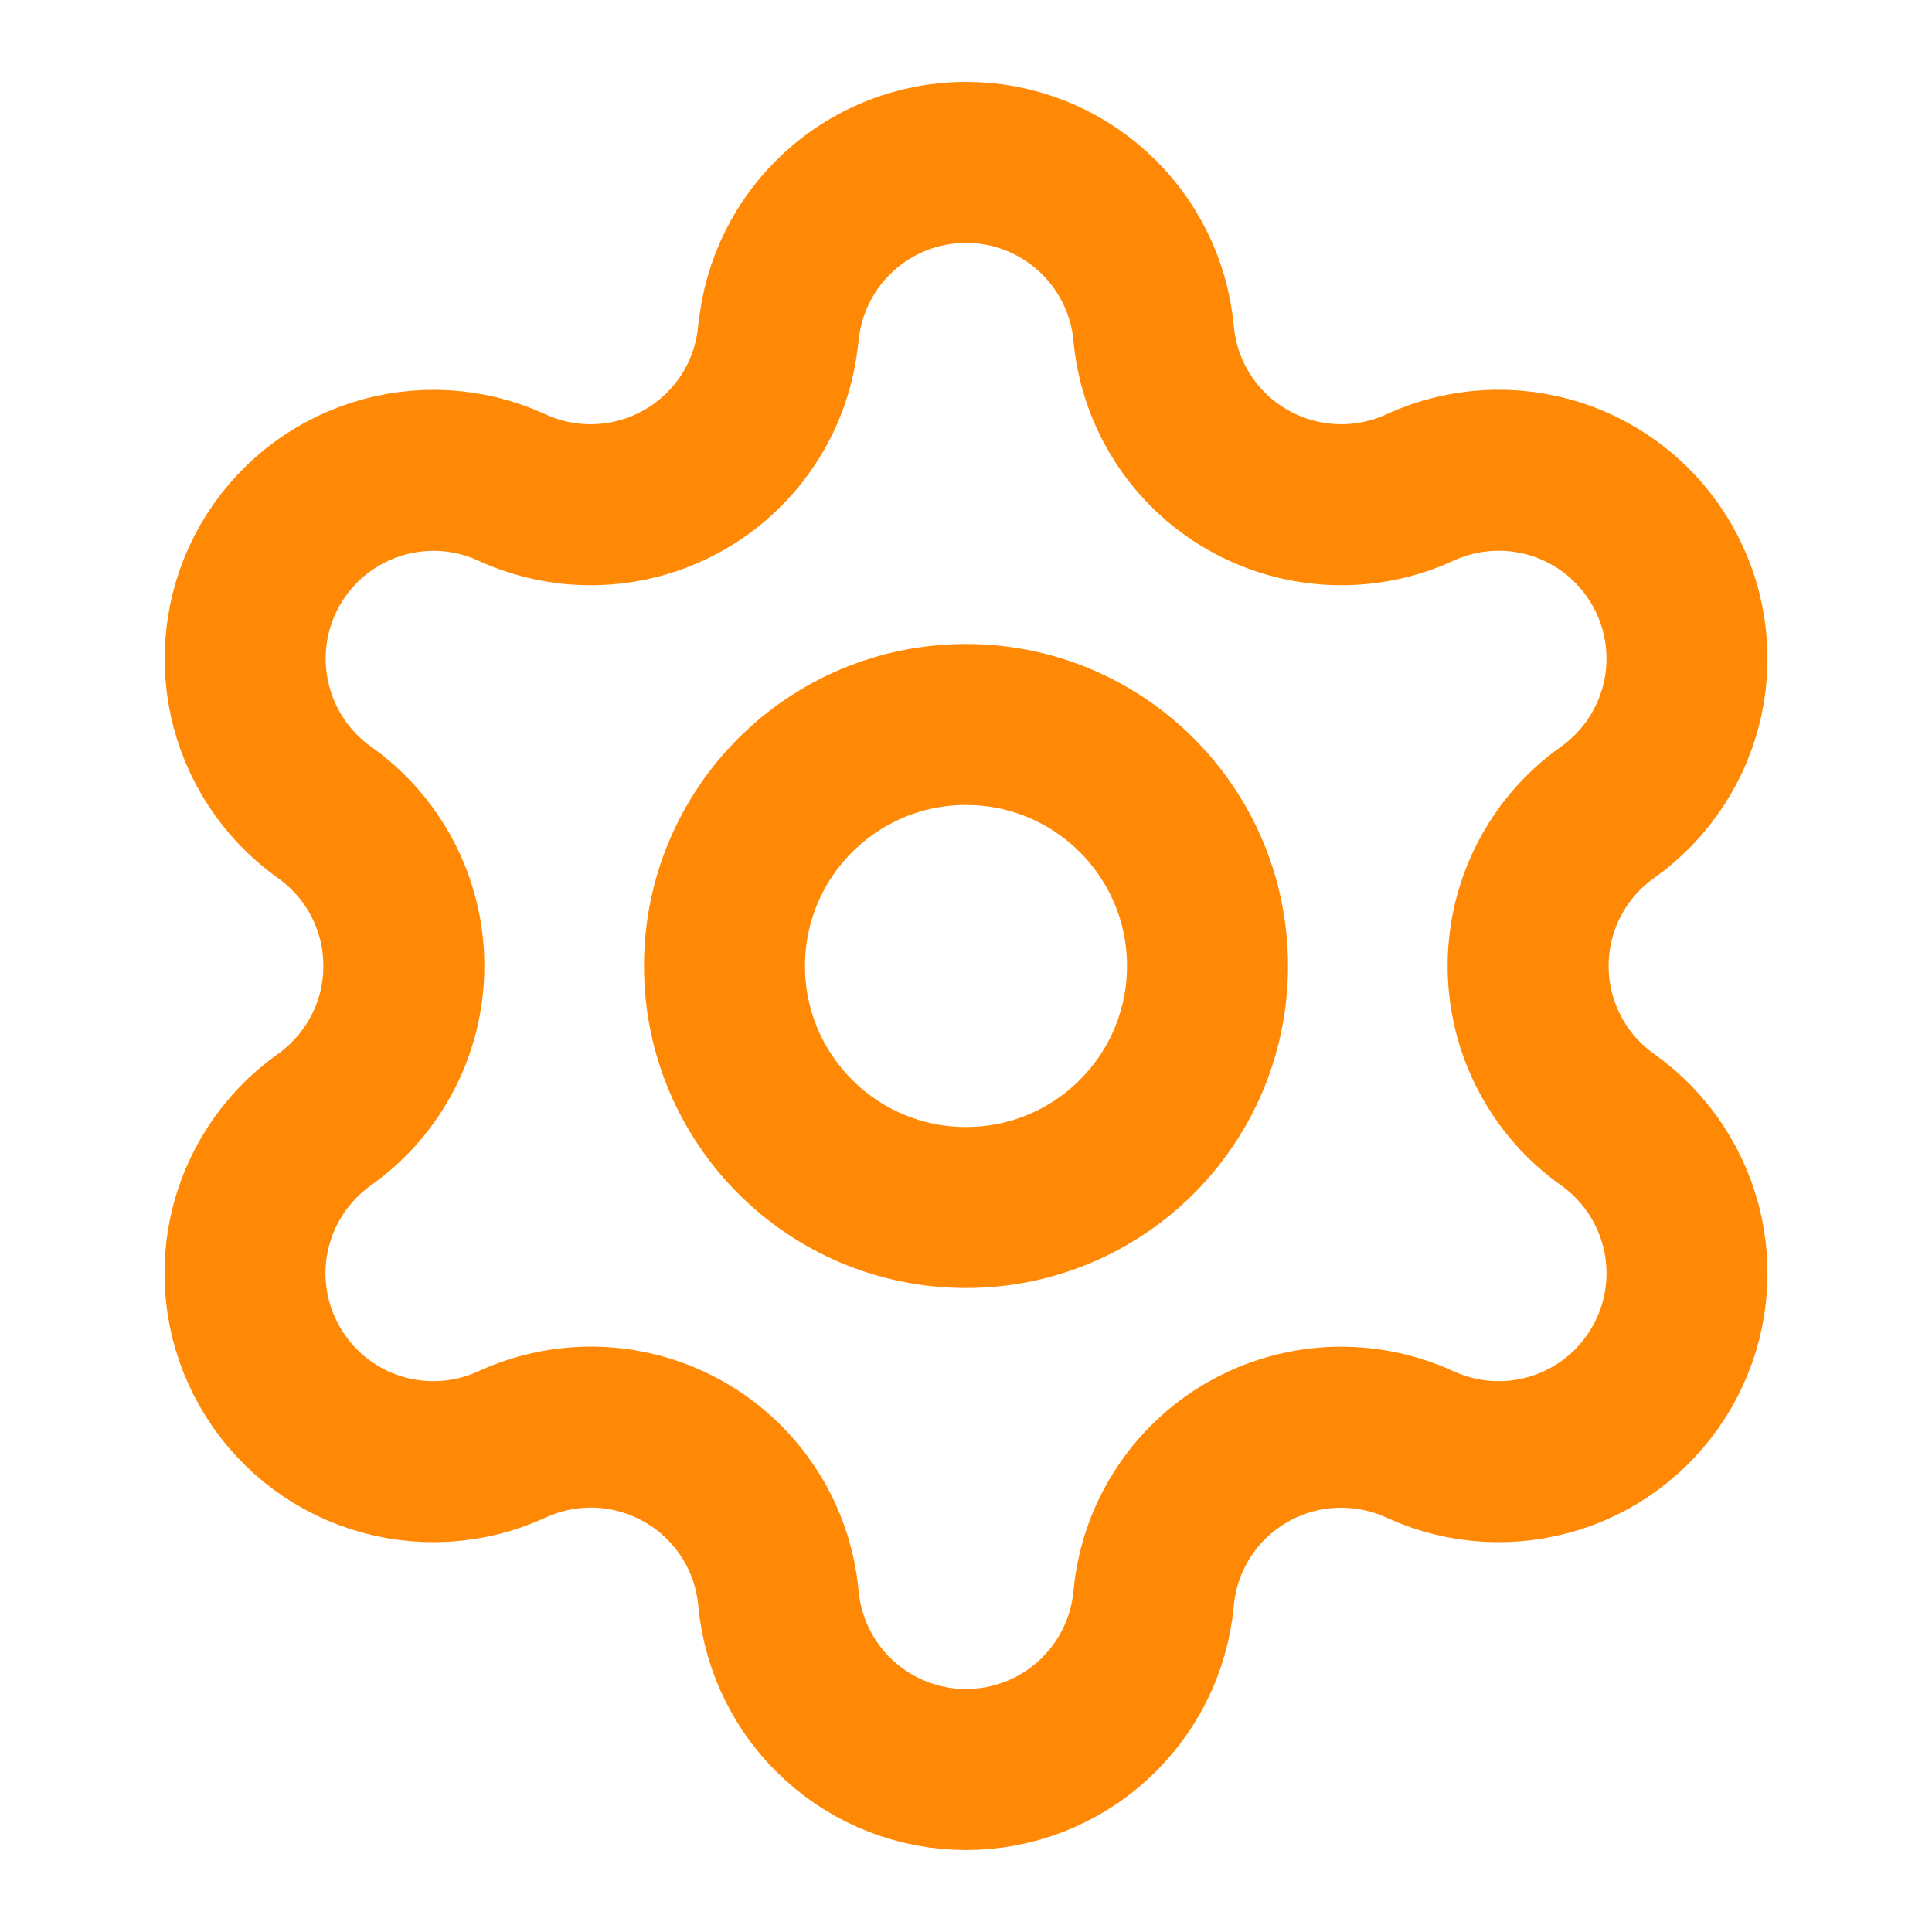
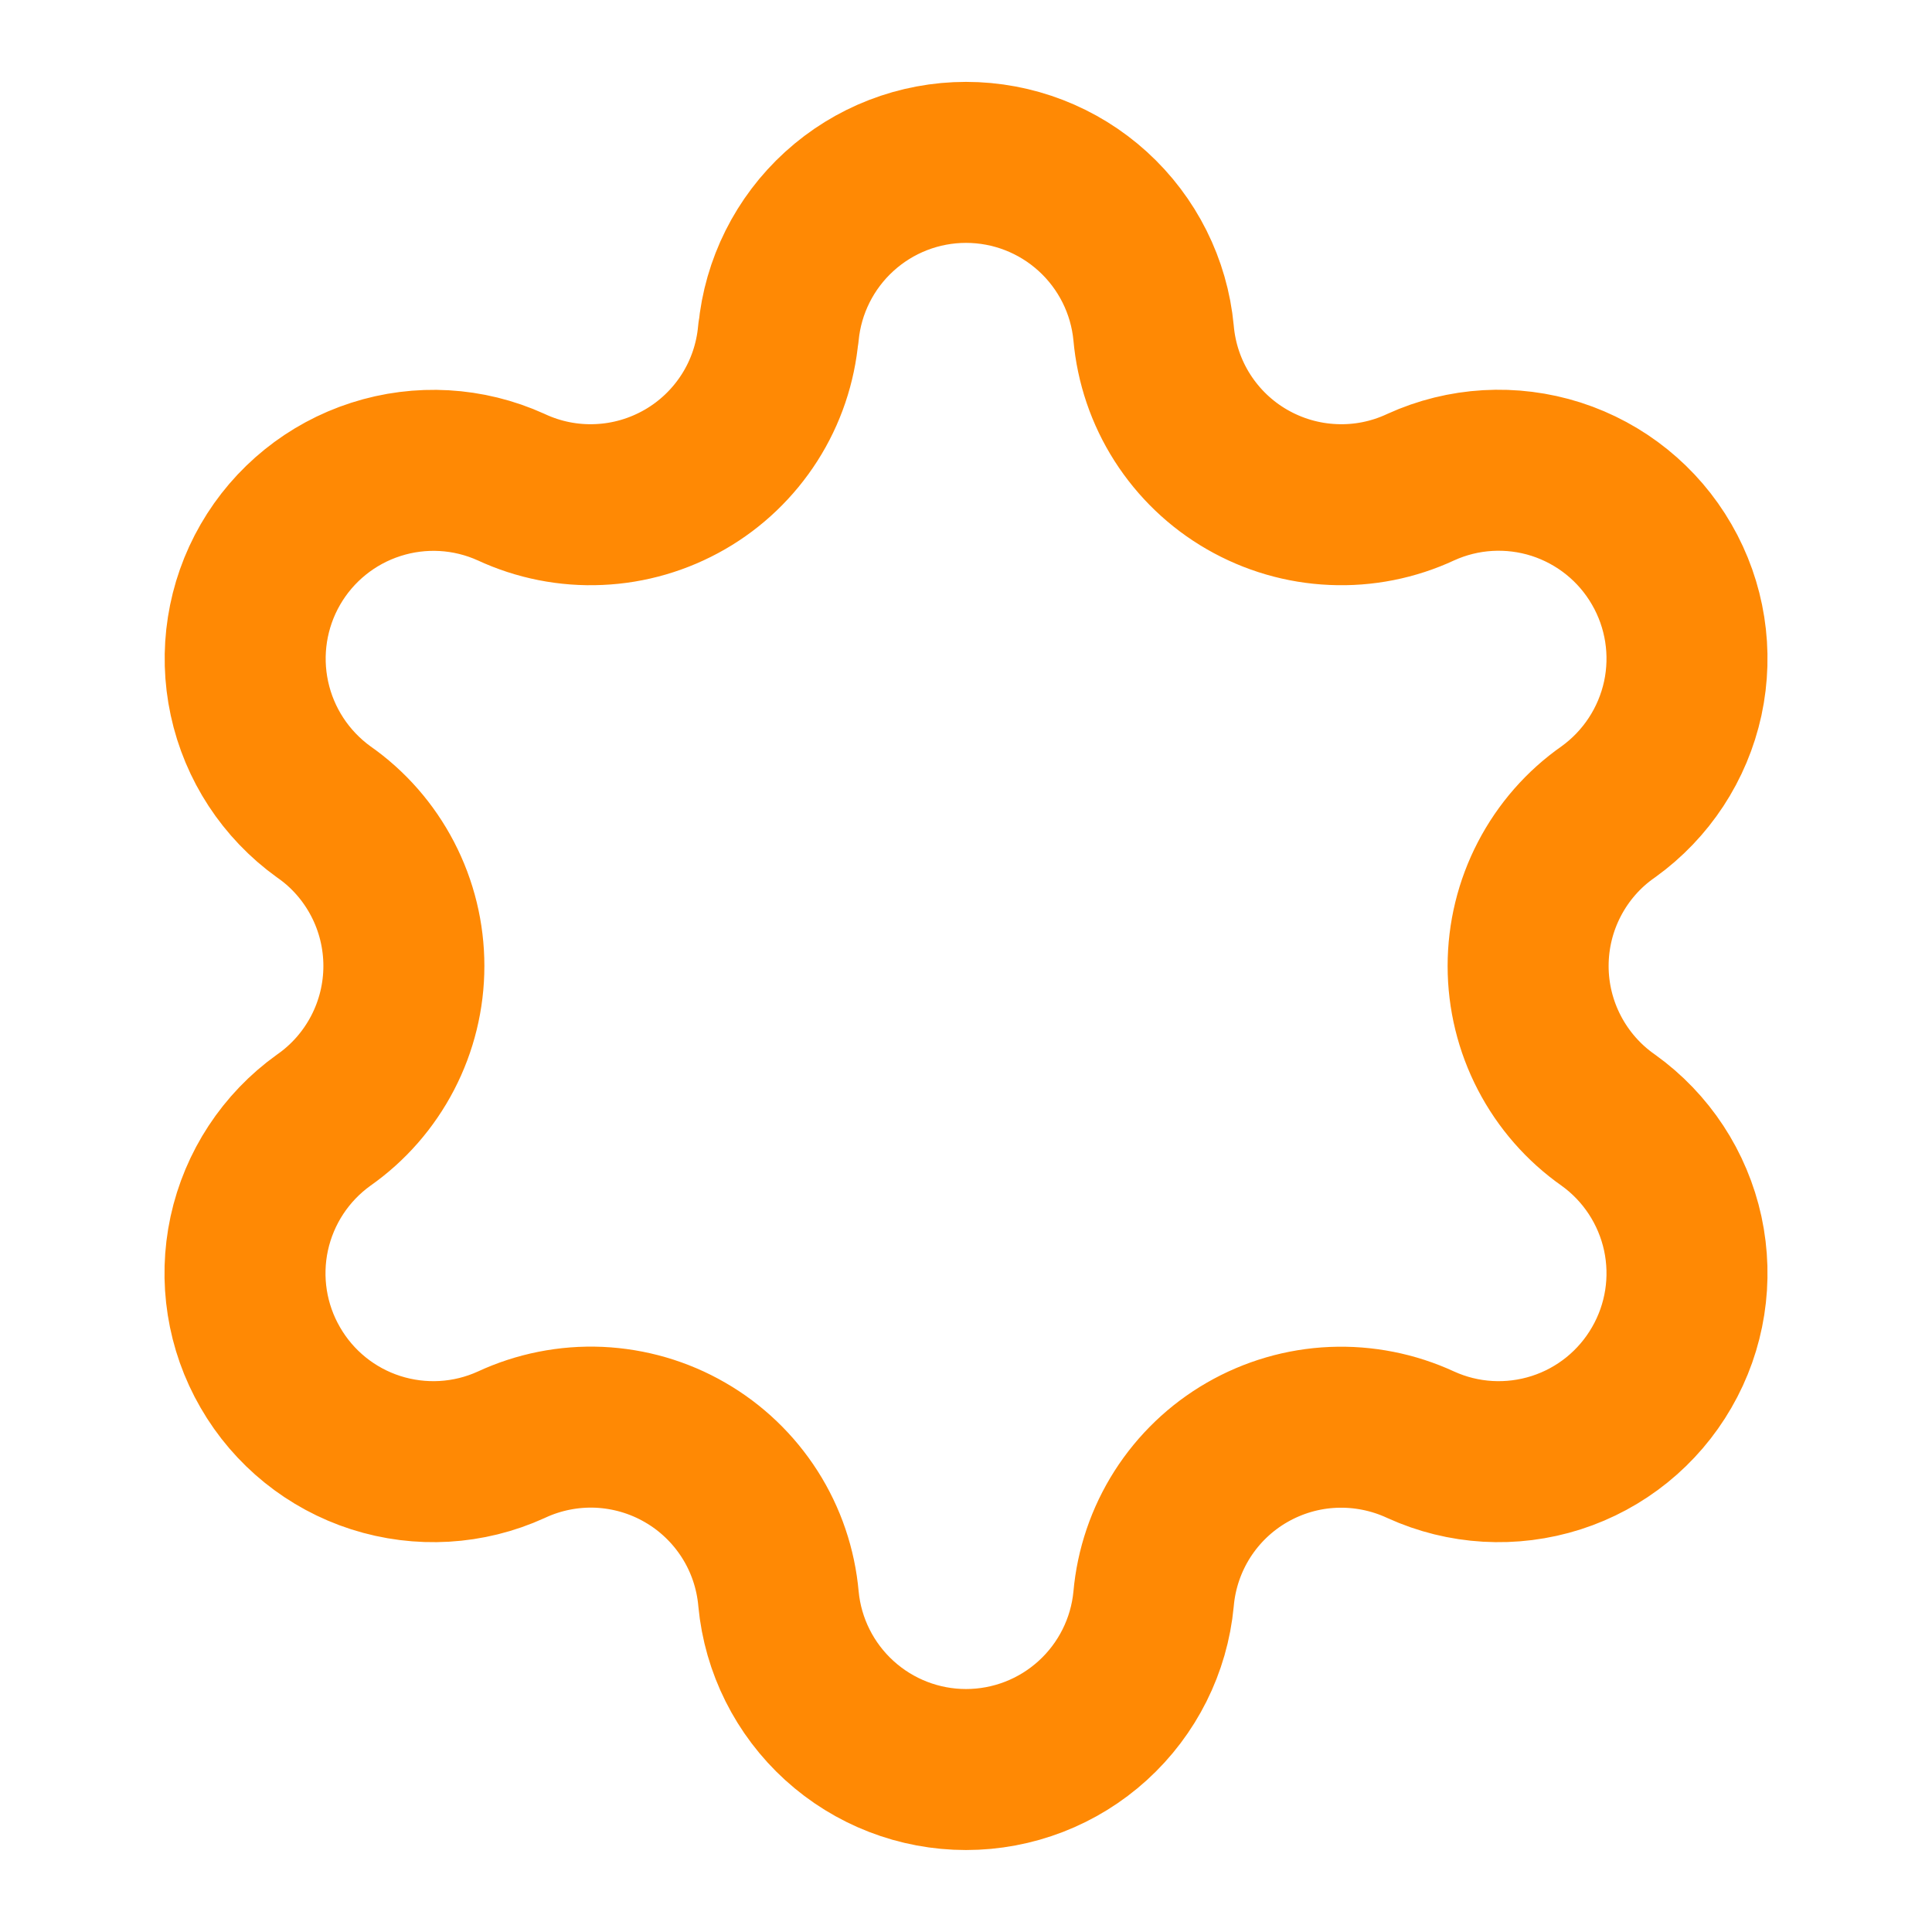
<svg xmlns="http://www.w3.org/2000/svg" fill="none" viewBox="0 0 21 21" height="21" width="21">
  <path stroke-linejoin="round" stroke-linecap="round" stroke-width="1.75" stroke="#FF8904" d="M8.462 3.619C8.51 3.112 8.746 2.641 9.123 2.298C9.5 1.955 9.991 1.765 10.5 1.765C11.01 1.765 11.501 1.955 11.878 2.298C12.255 2.641 12.491 3.112 12.539 3.619C12.568 3.947 12.675 4.263 12.852 4.54C13.029 4.817 13.27 5.048 13.555 5.212C13.84 5.376 14.16 5.47 14.489 5.484C14.818 5.499 15.145 5.434 15.443 5.295C15.906 5.084 16.43 5.054 16.915 5.209C17.399 5.365 17.808 5.694 18.062 6.135C18.317 6.575 18.398 7.094 18.291 7.591C18.183 8.088 17.895 8.527 17.482 8.824C17.212 9.012 16.993 9.263 16.841 9.555C16.689 9.847 16.61 10.171 16.61 10.5C16.61 10.828 16.689 11.152 16.841 11.444C16.993 11.736 17.212 11.987 17.482 12.176C17.895 12.472 18.183 12.911 18.291 13.408C18.398 13.905 18.317 14.424 18.062 14.864C17.808 15.305 17.399 15.635 16.915 15.79C16.43 15.945 15.906 15.915 15.443 15.704C15.145 15.566 14.818 15.501 14.489 15.515C14.16 15.529 13.84 15.623 13.555 15.787C13.27 15.951 13.029 16.182 12.852 16.459C12.675 16.737 12.568 17.052 12.539 17.38C12.491 17.887 12.255 18.358 11.878 18.701C11.501 19.044 11.01 19.234 10.5 19.234C9.991 19.234 9.5 19.044 9.123 18.701C8.746 18.358 8.51 17.887 8.462 17.38C8.433 17.052 8.326 16.736 8.149 16.459C7.972 16.182 7.731 15.951 7.446 15.787C7.161 15.622 6.84 15.529 6.511 15.514C6.183 15.5 5.855 15.565 5.557 15.704C5.094 15.915 4.57 15.945 4.085 15.79C3.601 15.635 3.192 15.305 2.938 14.864C2.683 14.424 2.602 13.905 2.709 13.408C2.817 12.911 3.105 12.472 3.518 12.176C3.788 11.987 4.007 11.736 4.159 11.444C4.311 11.152 4.39 10.828 4.39 10.5C4.39 10.171 4.311 9.847 4.159 9.555C4.007 9.263 3.788 9.012 3.518 8.824C3.106 8.527 2.818 8.088 2.711 7.591C2.604 7.095 2.685 6.576 2.939 6.136C3.193 5.696 3.602 5.366 4.085 5.211C4.569 5.055 5.093 5.085 5.556 5.295C5.854 5.434 6.182 5.499 6.51 5.484C6.839 5.47 7.159 5.376 7.444 5.212C7.729 5.048 7.97 4.817 8.147 4.54C8.324 4.263 8.431 3.947 8.46 3.619" />
-   <path stroke-linejoin="round" stroke-linecap="round" stroke-width="1.75" stroke="#FF8904" d="M10.5 13.125C11.95 13.125 13.125 11.95 13.125 10.5C13.125 9.05 11.95 7.875 10.5 7.875C9.05 7.875 7.875 9.05 7.875 10.5C7.875 11.95 9.05 13.125 10.5 13.125Z" />
</svg>